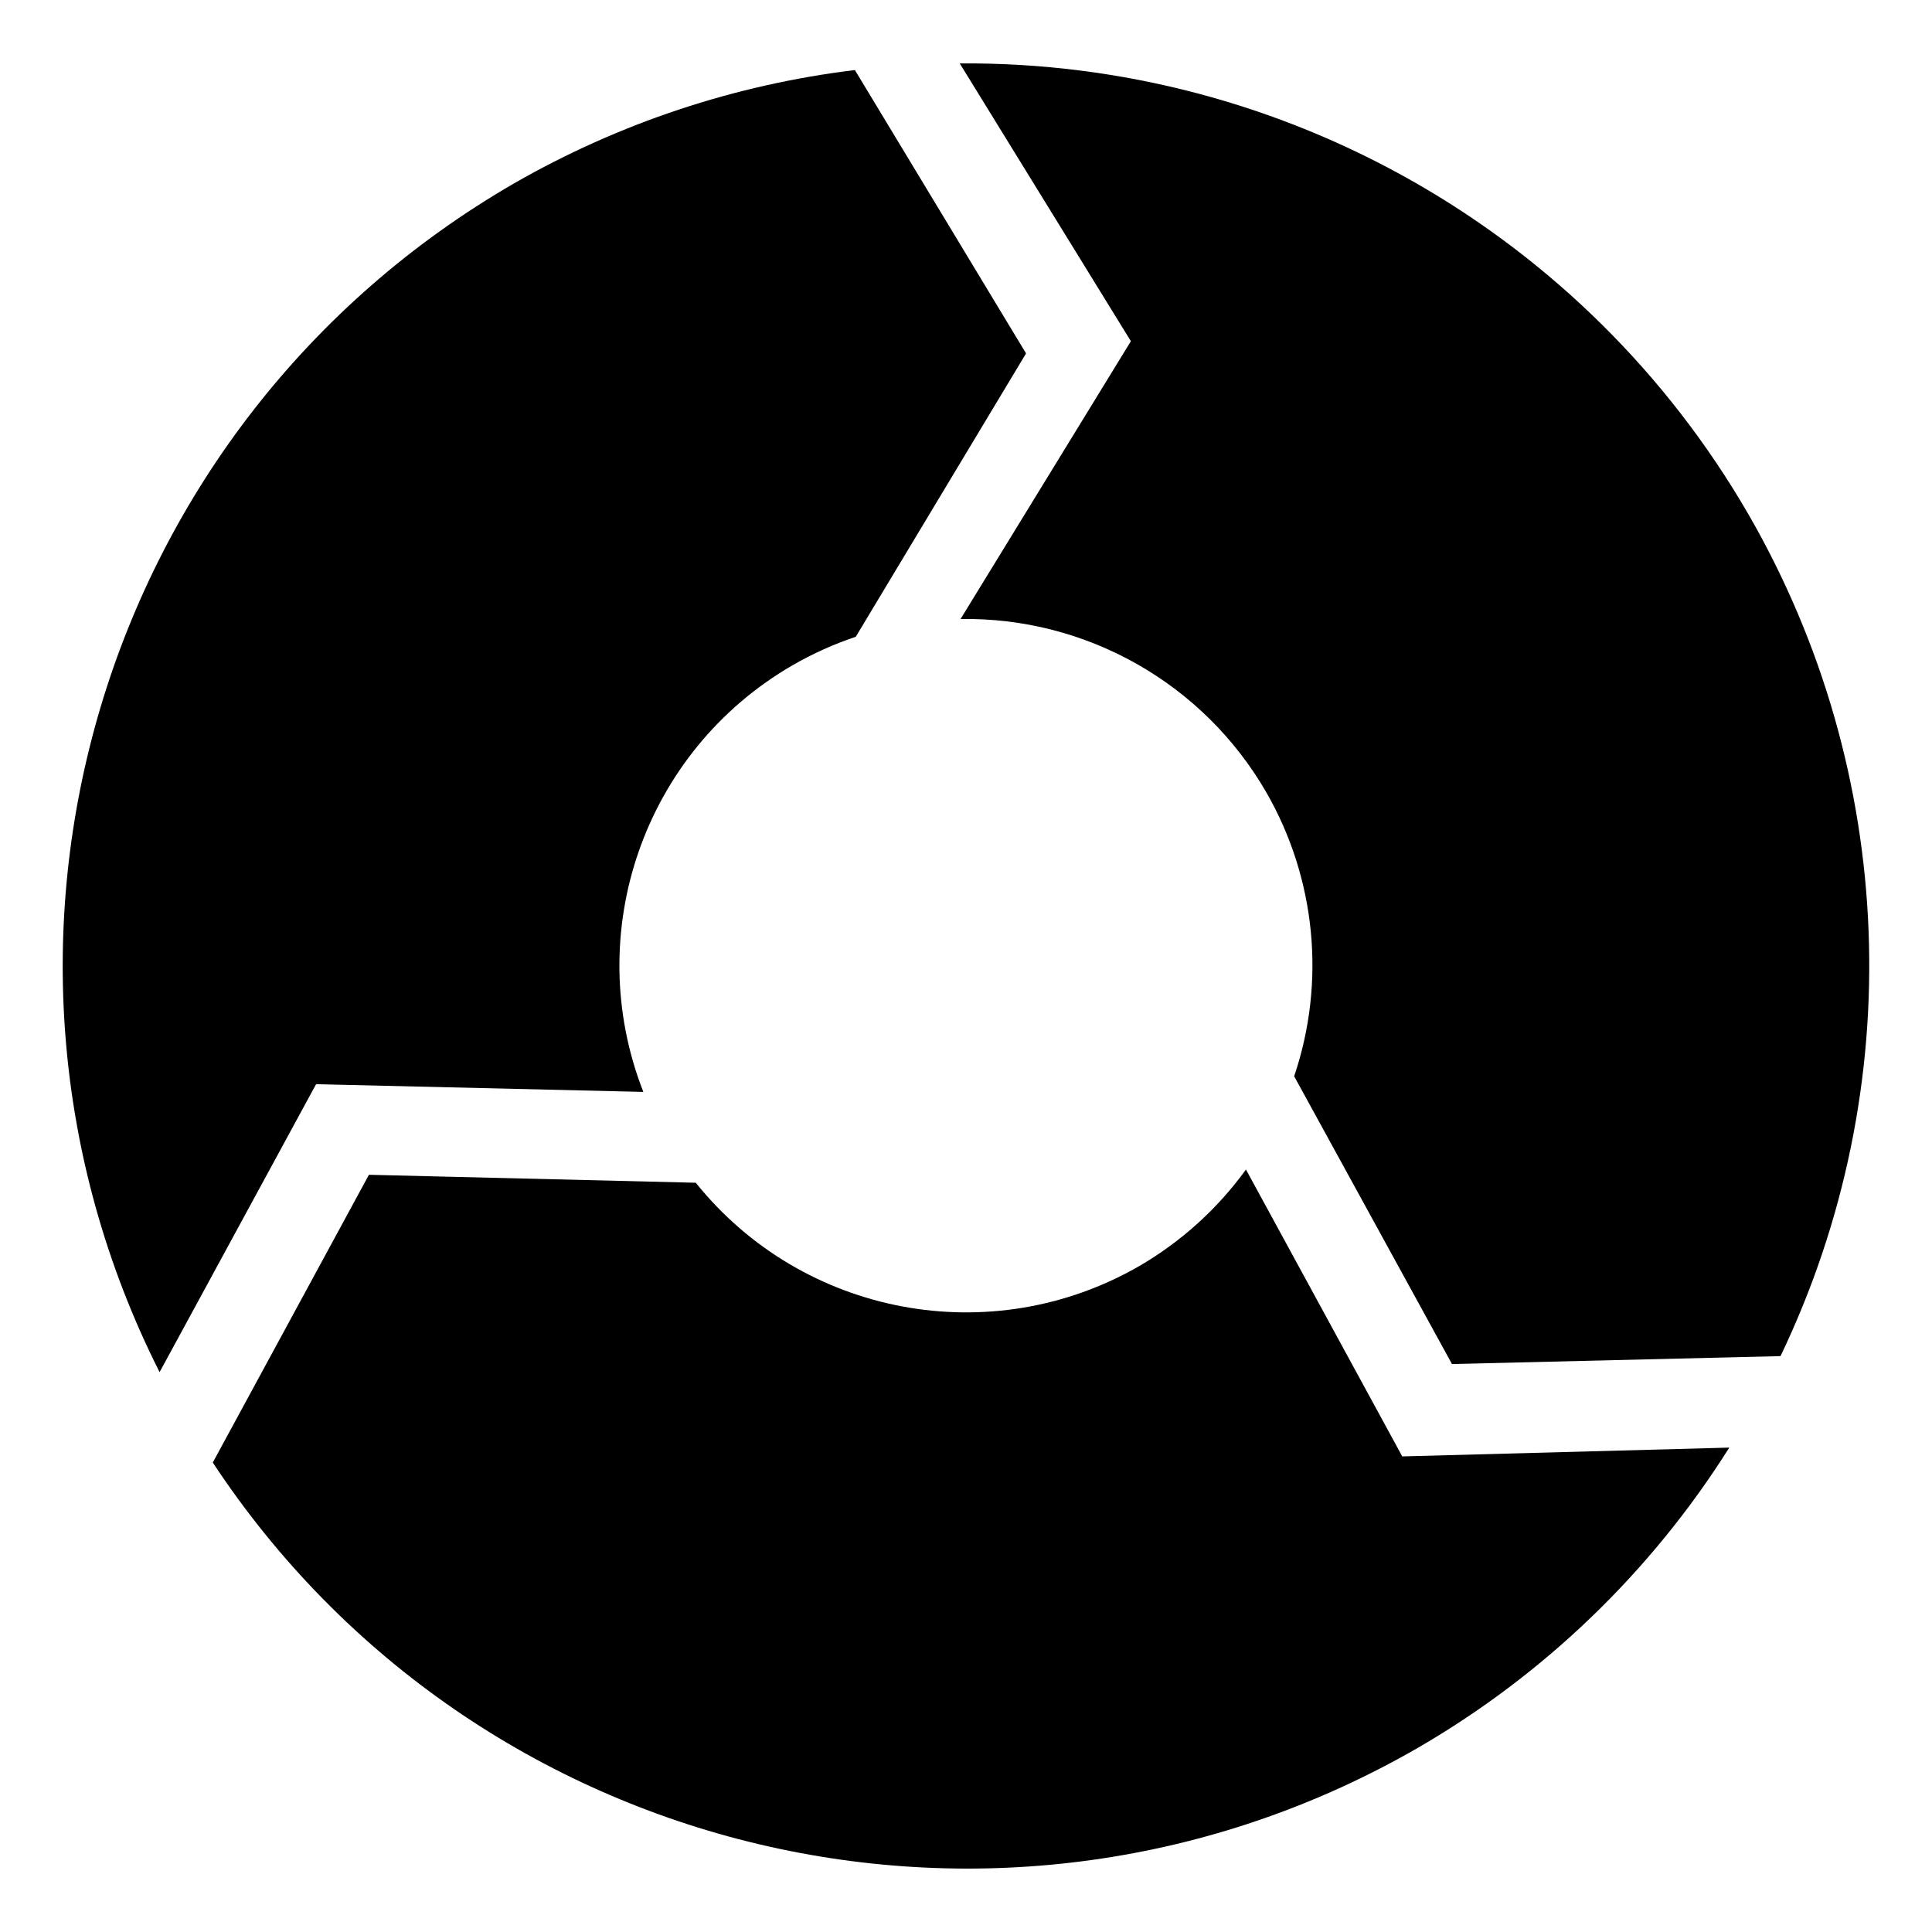
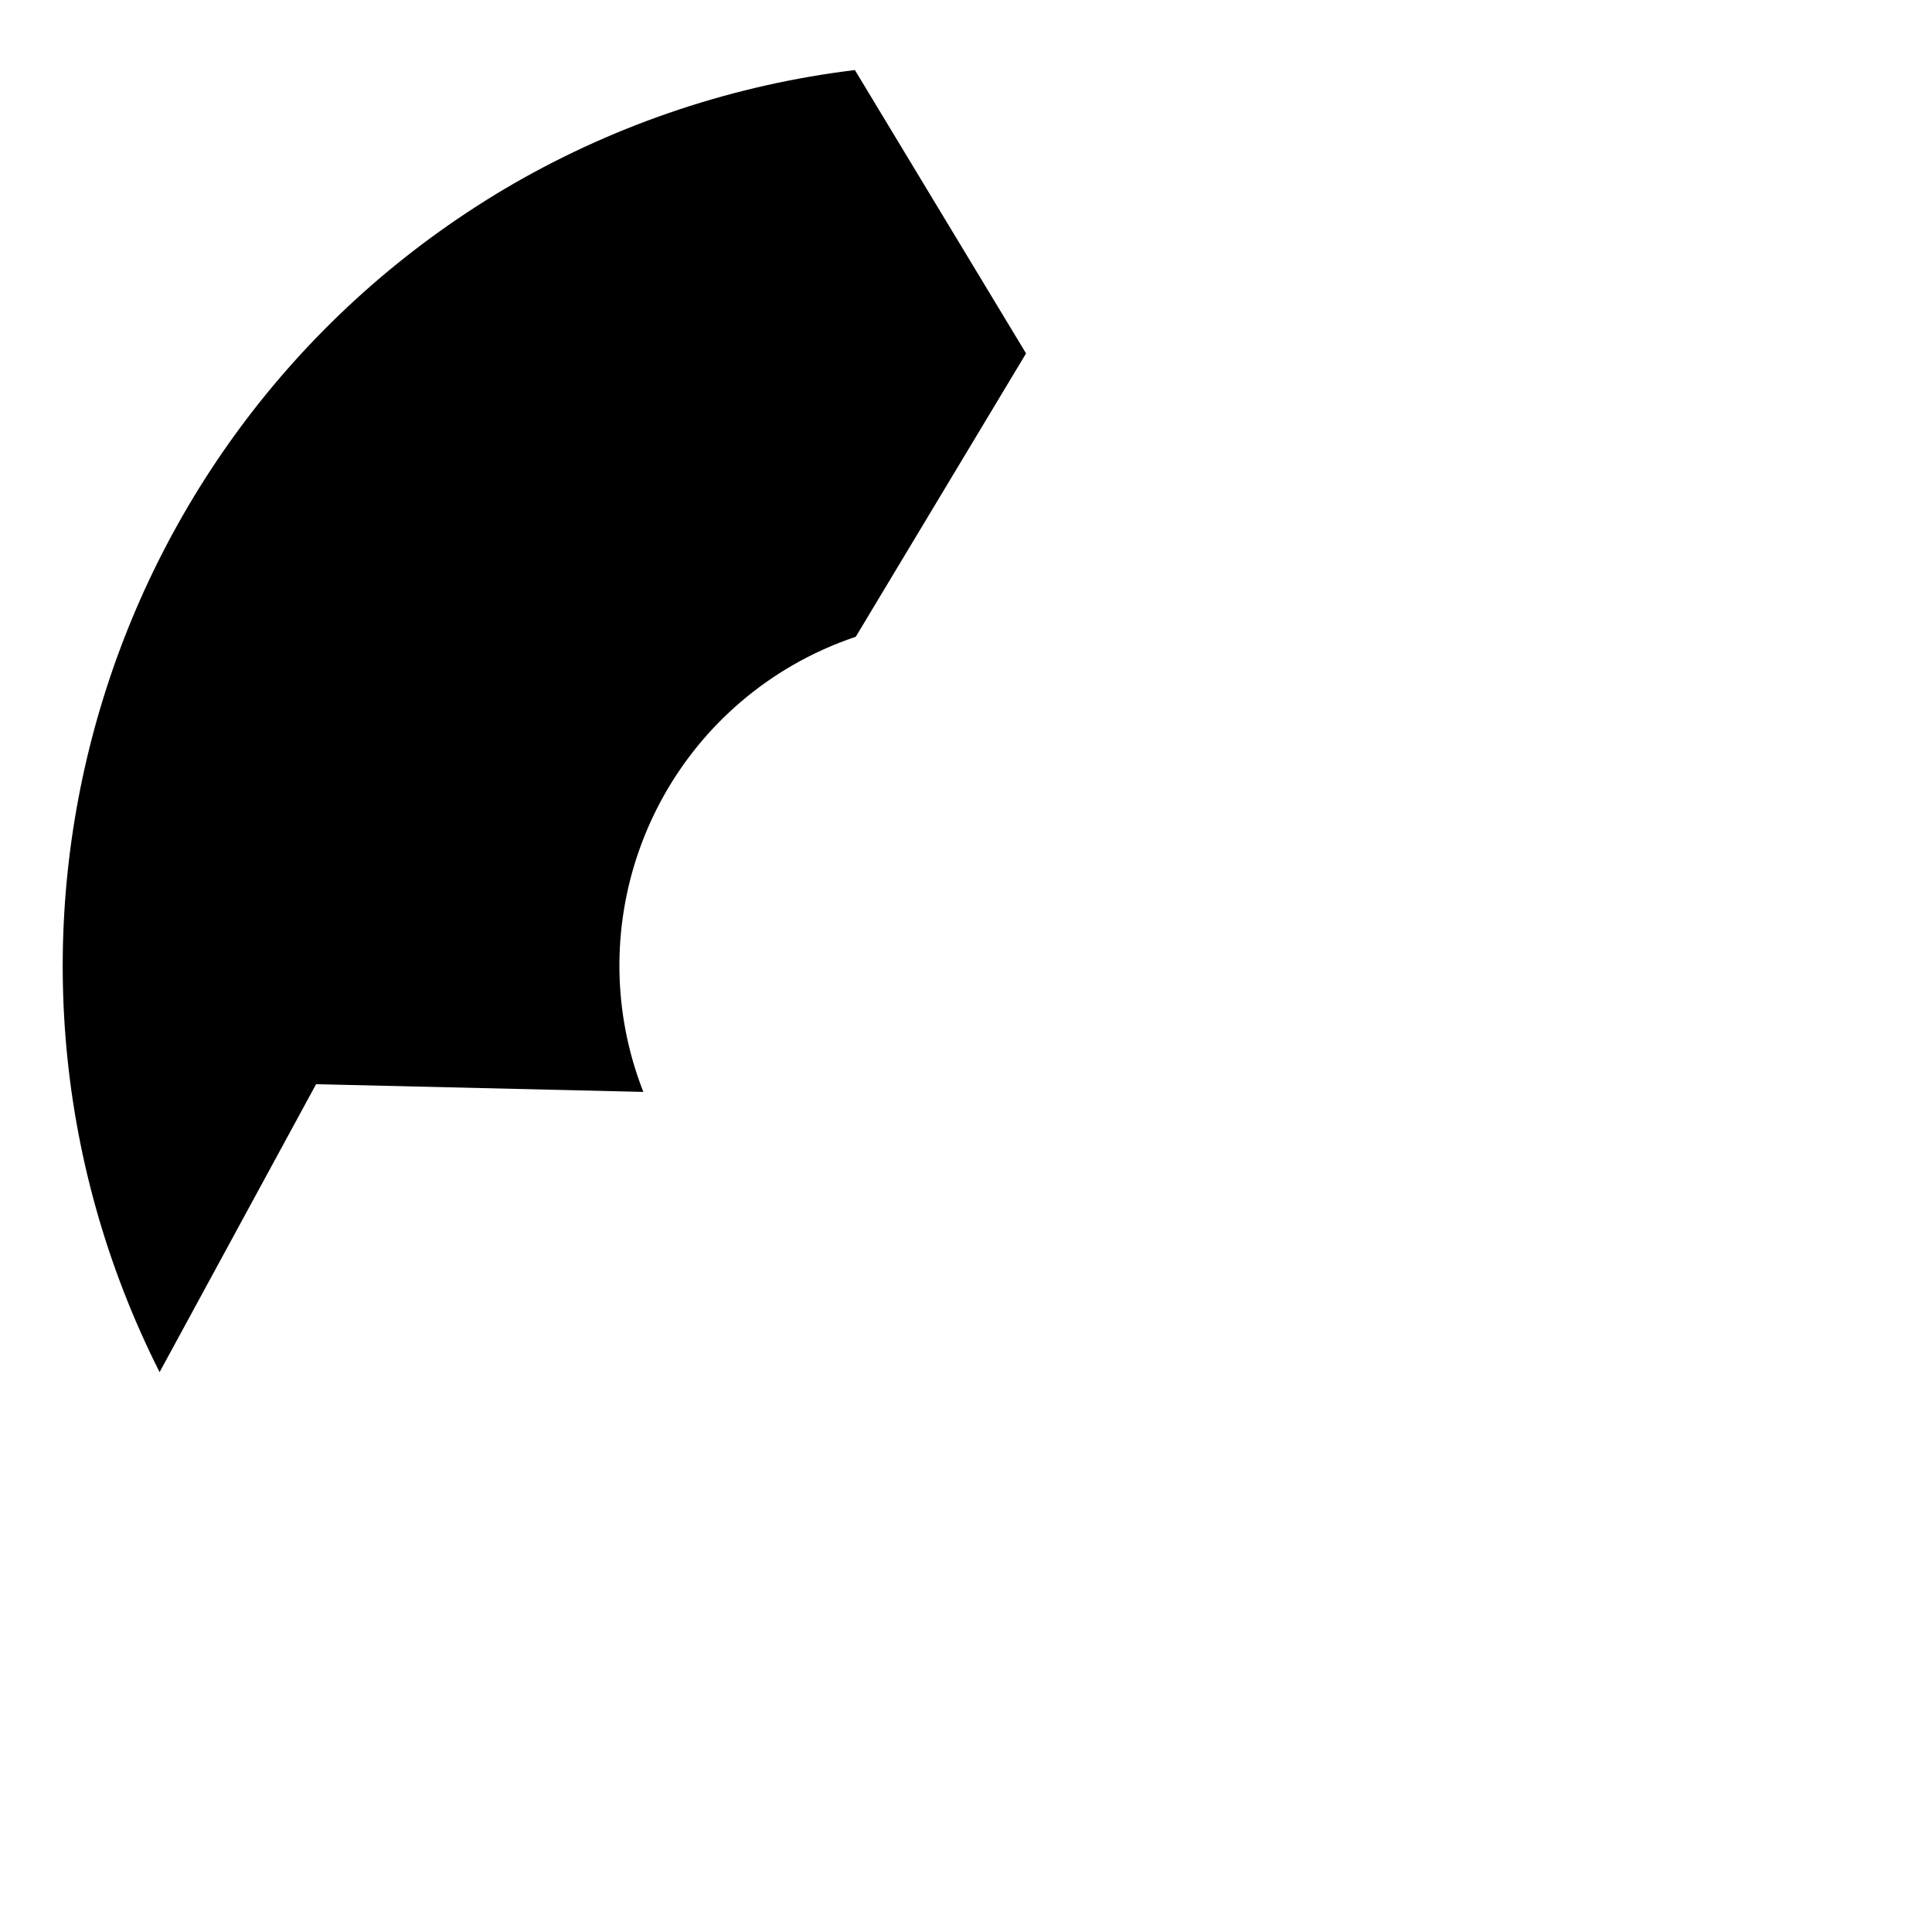
<svg xmlns="http://www.w3.org/2000/svg" fill="#000000" width="800px" height="800px" version="1.1" viewBox="144 144 512 512">
  <g>
    <path d="m186.29 507.64 41.477-76.32 86.723 2.047c-16.555-42.277 0.238-90.309 39.531-113.06 5.32-3.07 10.938-5.602 16.766-7.555l45.129-75.094-45.359-75.094c-31.797 3.863-62.496 14.066-90.281 30.008-109.89 63.504-151.12 201.73-93.984 315.06z" />
-     <path d="m200.39 531.59c69.699 105.66 209.6 138.8 319.29 75.648 33.578-19.449 61.926-46.77 82.598-79.609l-86.664 2.336-41.422-76.031c-7.527 10.406-17.156 19.117-28.258 25.574-39.266 22.633-89.172 13.266-117.55-22.07l-86.617-2.109z" />
-     <path d="m398.56 308.04c33.332-0.52 64.332 17.051 81.012 45.914 13.152 22.867 15.844 50.281 7.394 75.27l41.824 76.262 87.066-2.102c34.148-71.246 30.949-154.75-8.555-223.18-43.133-74.465-122.91-120.05-208.96-119.4l45.355 73.617z" />
  </g>
</svg>